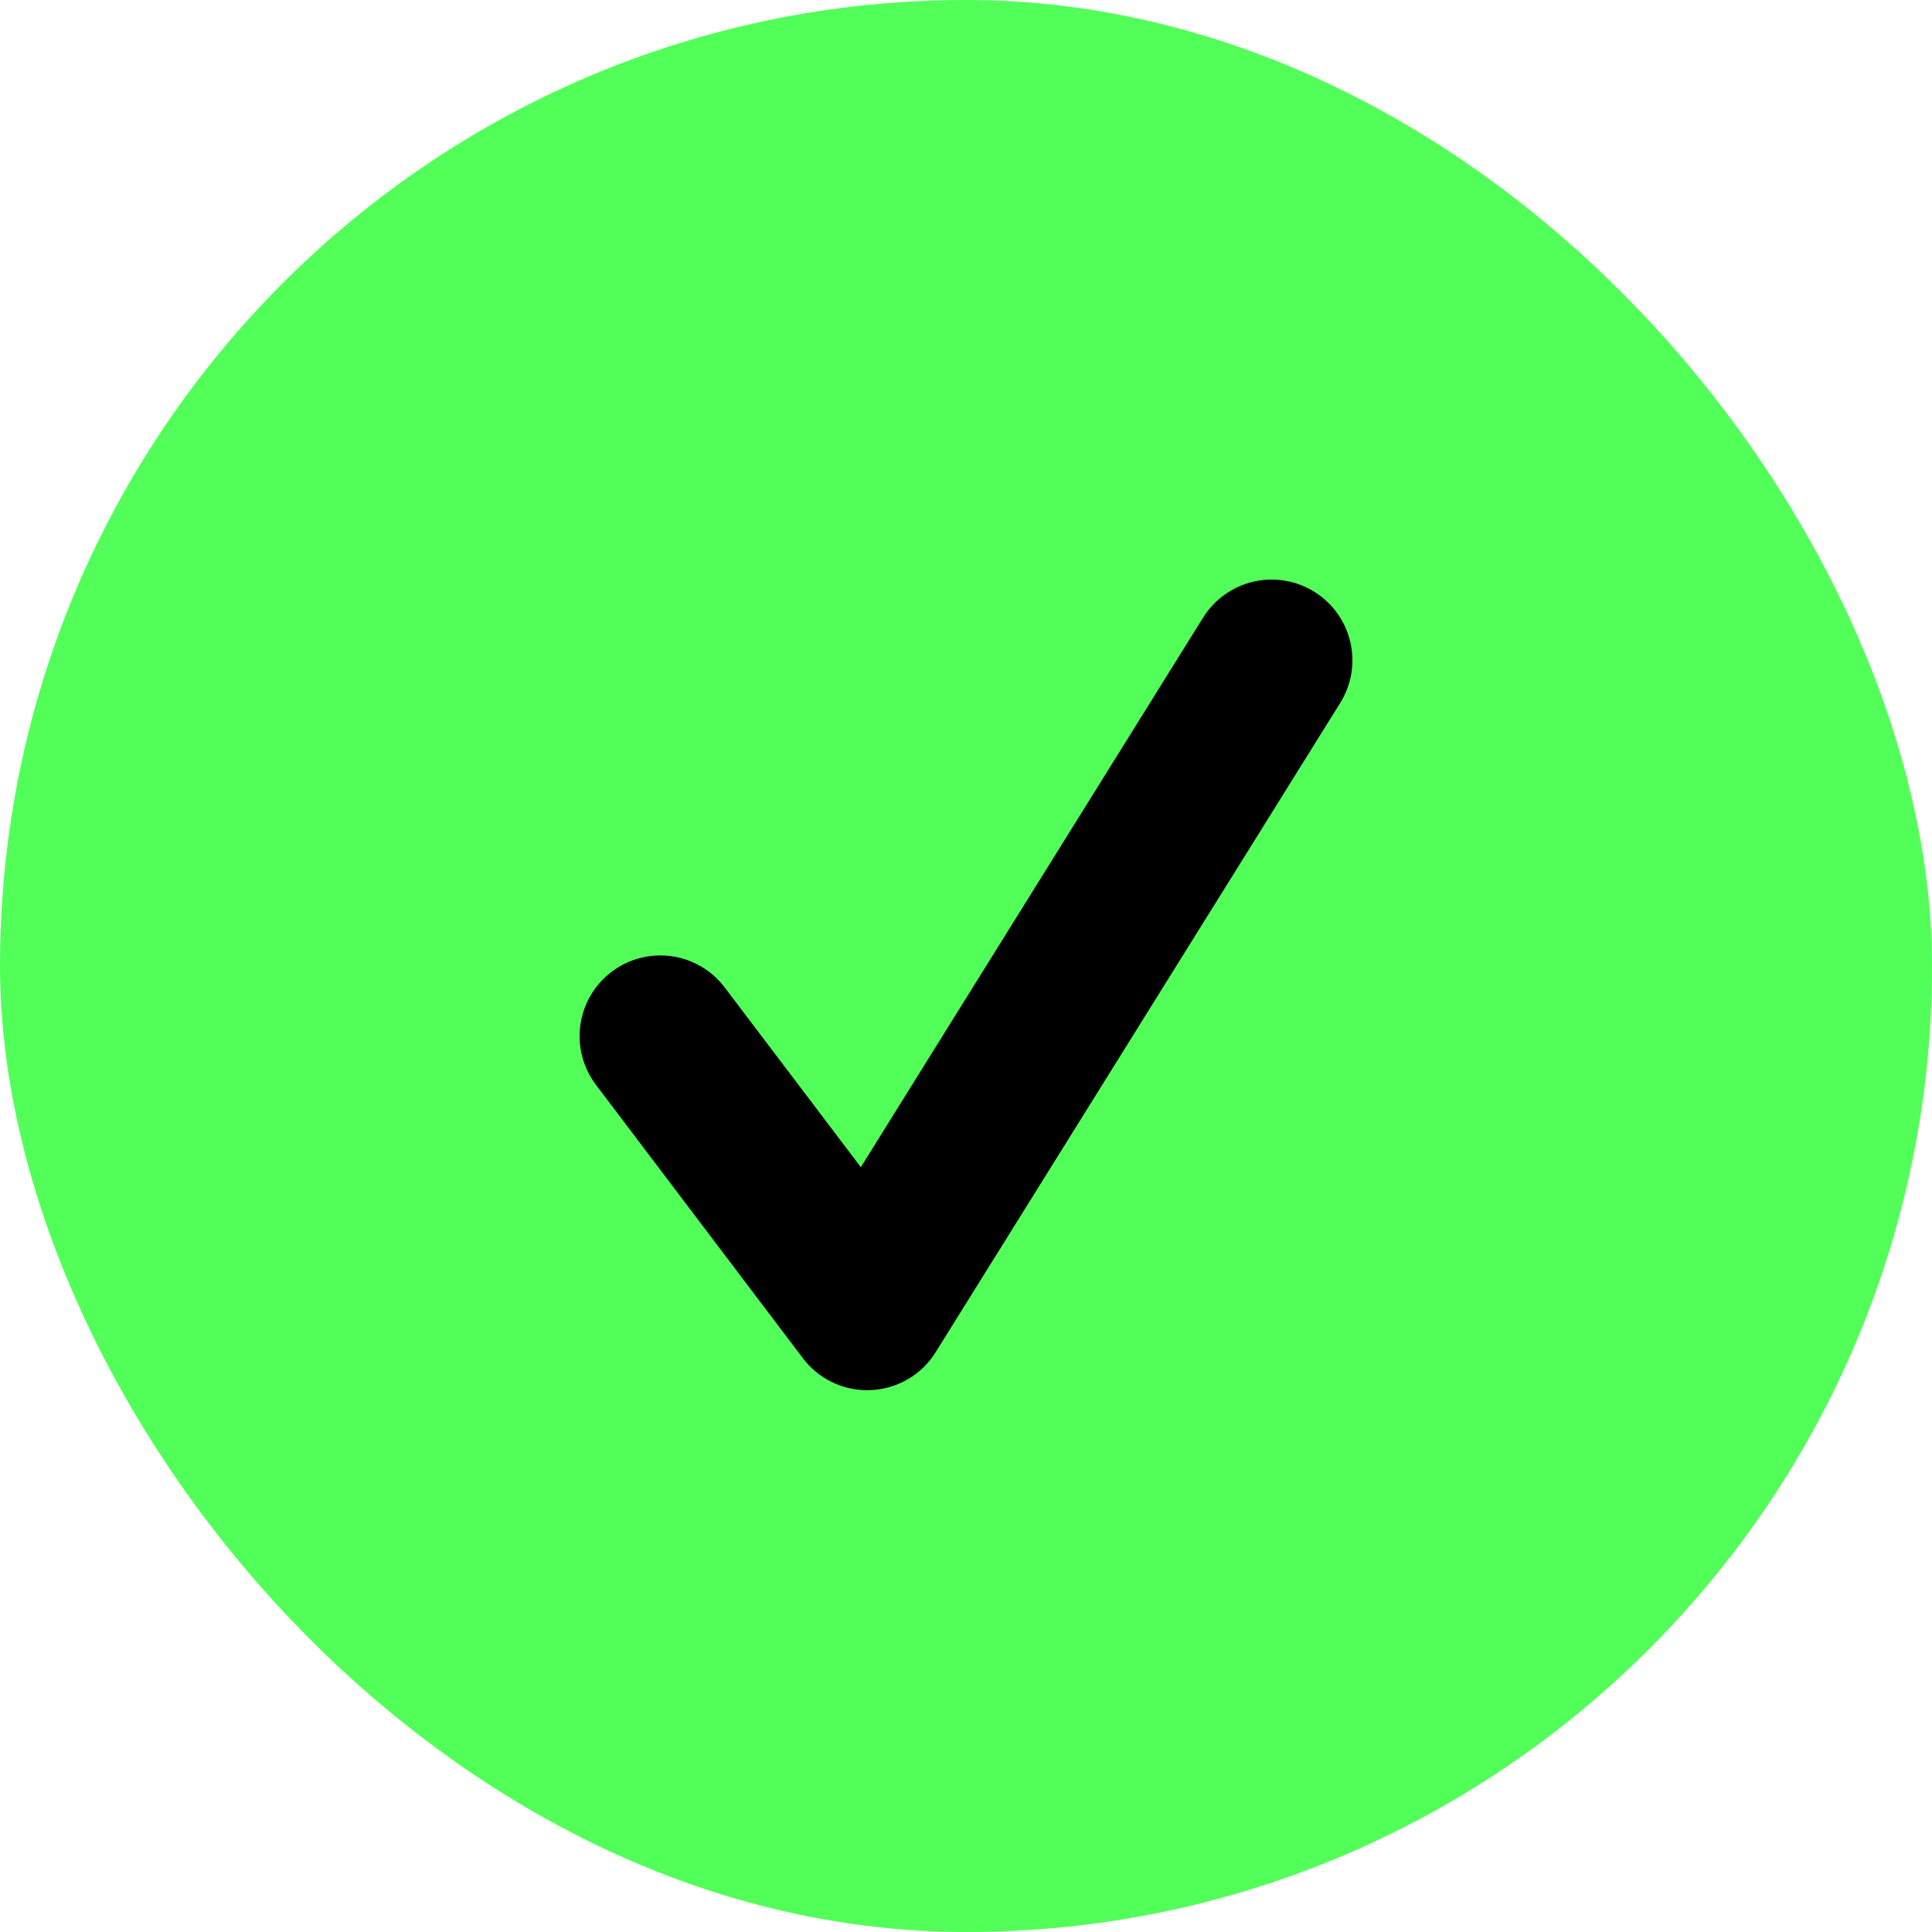
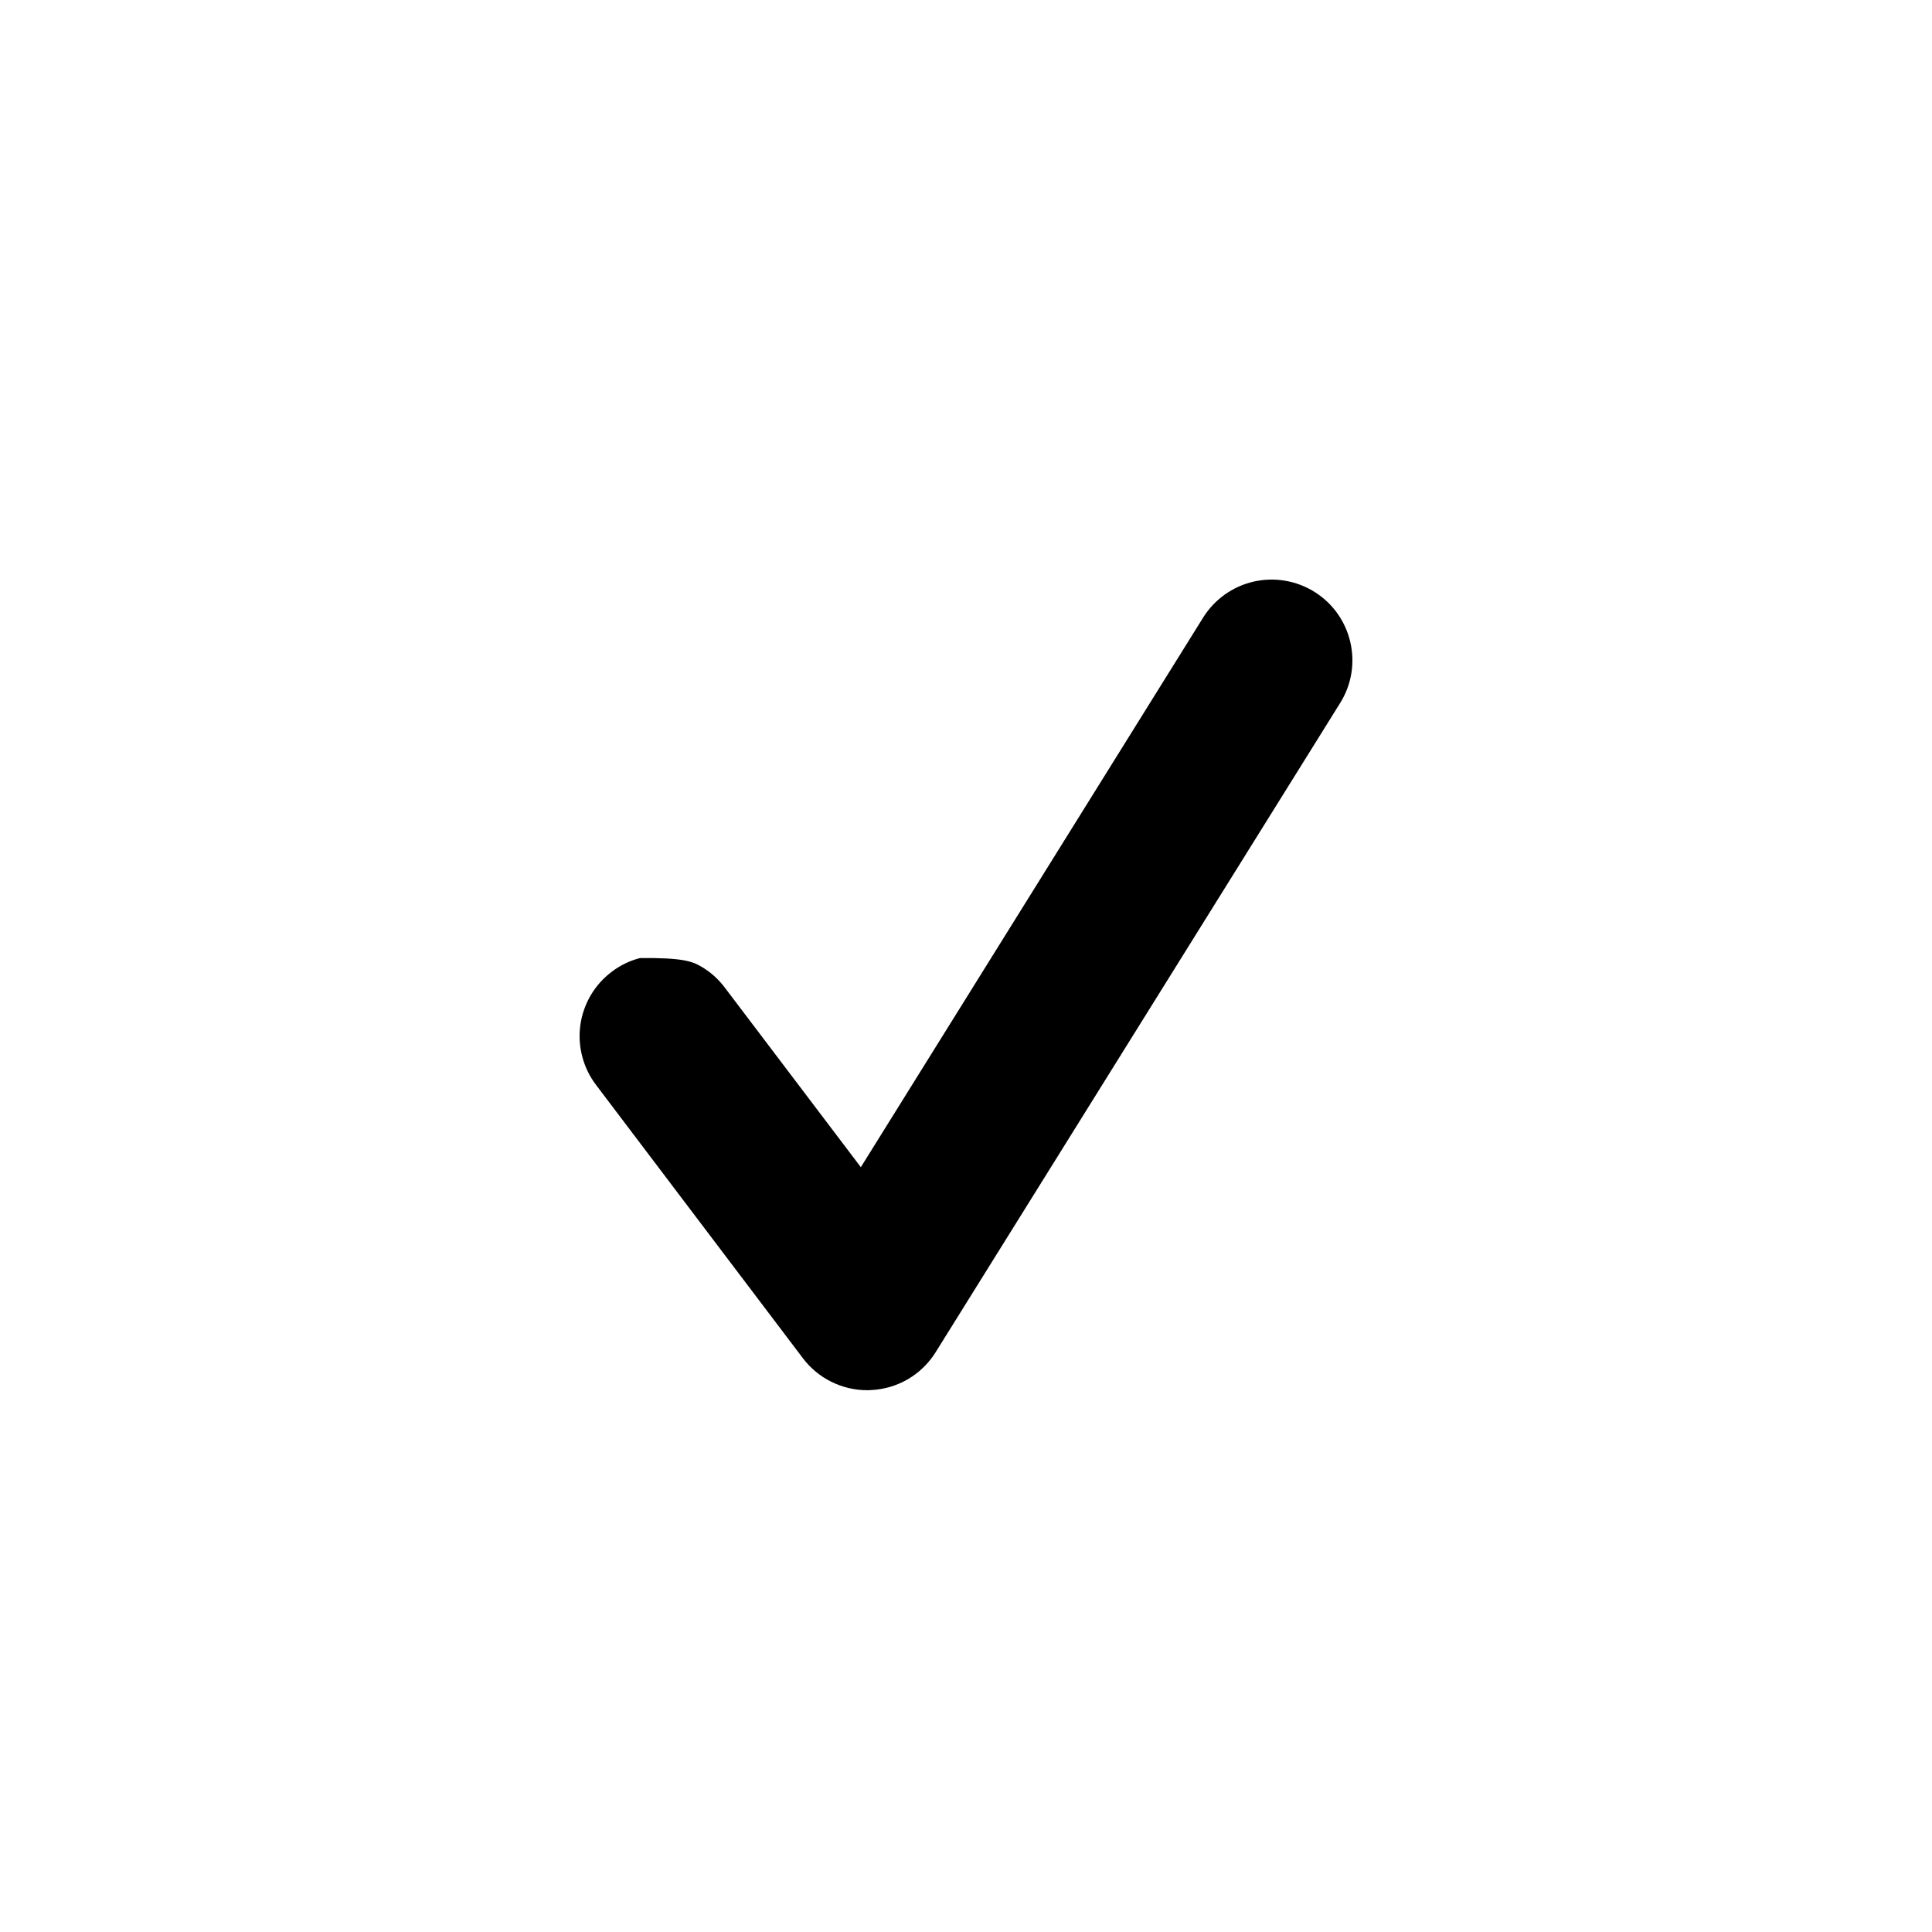
<svg xmlns="http://www.w3.org/2000/svg" width="30" height="30" viewBox="0 0 30 30" fill="none">
-   <rect width="30" height="30" rx="15" fill="#52FF59" />
-   <path d="M13.466 21.587C13.075 21.587 12.704 21.404 12.467 21.09L9.254 16.845C9.155 16.714 9.082 16.564 9.041 16.405C8.999 16.246 8.989 16.08 9.012 15.917C9.034 15.755 9.089 15.598 9.172 15.456C9.255 15.314 9.366 15.19 9.497 15.091C9.628 14.991 9.777 14.918 9.937 14.877C10.096 14.835 10.262 14.825 10.425 14.848C10.588 14.87 10.745 14.925 10.887 15.008C11.03 15.091 11.154 15.202 11.253 15.333L13.367 18.124L18.682 9.59C18.858 9.308 19.139 9.107 19.463 9.032C19.786 8.957 20.127 9.014 20.409 9.189C20.996 9.555 21.177 10.328 20.81 10.916L14.53 20.995C14.423 21.168 14.275 21.312 14.1 21.415C13.924 21.518 13.726 21.576 13.523 21.585C13.503 21.587 13.485 21.587 13.466 21.587V21.587Z" fill="black" />
+   <path d="M13.466 21.587C13.075 21.587 12.704 21.404 12.467 21.09L9.254 16.845C9.155 16.714 9.082 16.564 9.041 16.405C8.999 16.246 8.989 16.08 9.012 15.917C9.034 15.755 9.089 15.598 9.172 15.456C9.255 15.314 9.366 15.19 9.497 15.091C9.628 14.991 9.777 14.918 9.937 14.877C10.588 14.87 10.745 14.925 10.887 15.008C11.03 15.091 11.154 15.202 11.253 15.333L13.367 18.124L18.682 9.59C18.858 9.308 19.139 9.107 19.463 9.032C19.786 8.957 20.127 9.014 20.409 9.189C20.996 9.555 21.177 10.328 20.81 10.916L14.53 20.995C14.423 21.168 14.275 21.312 14.1 21.415C13.924 21.518 13.726 21.576 13.523 21.585C13.503 21.587 13.485 21.587 13.466 21.587V21.587Z" fill="black" />
</svg>